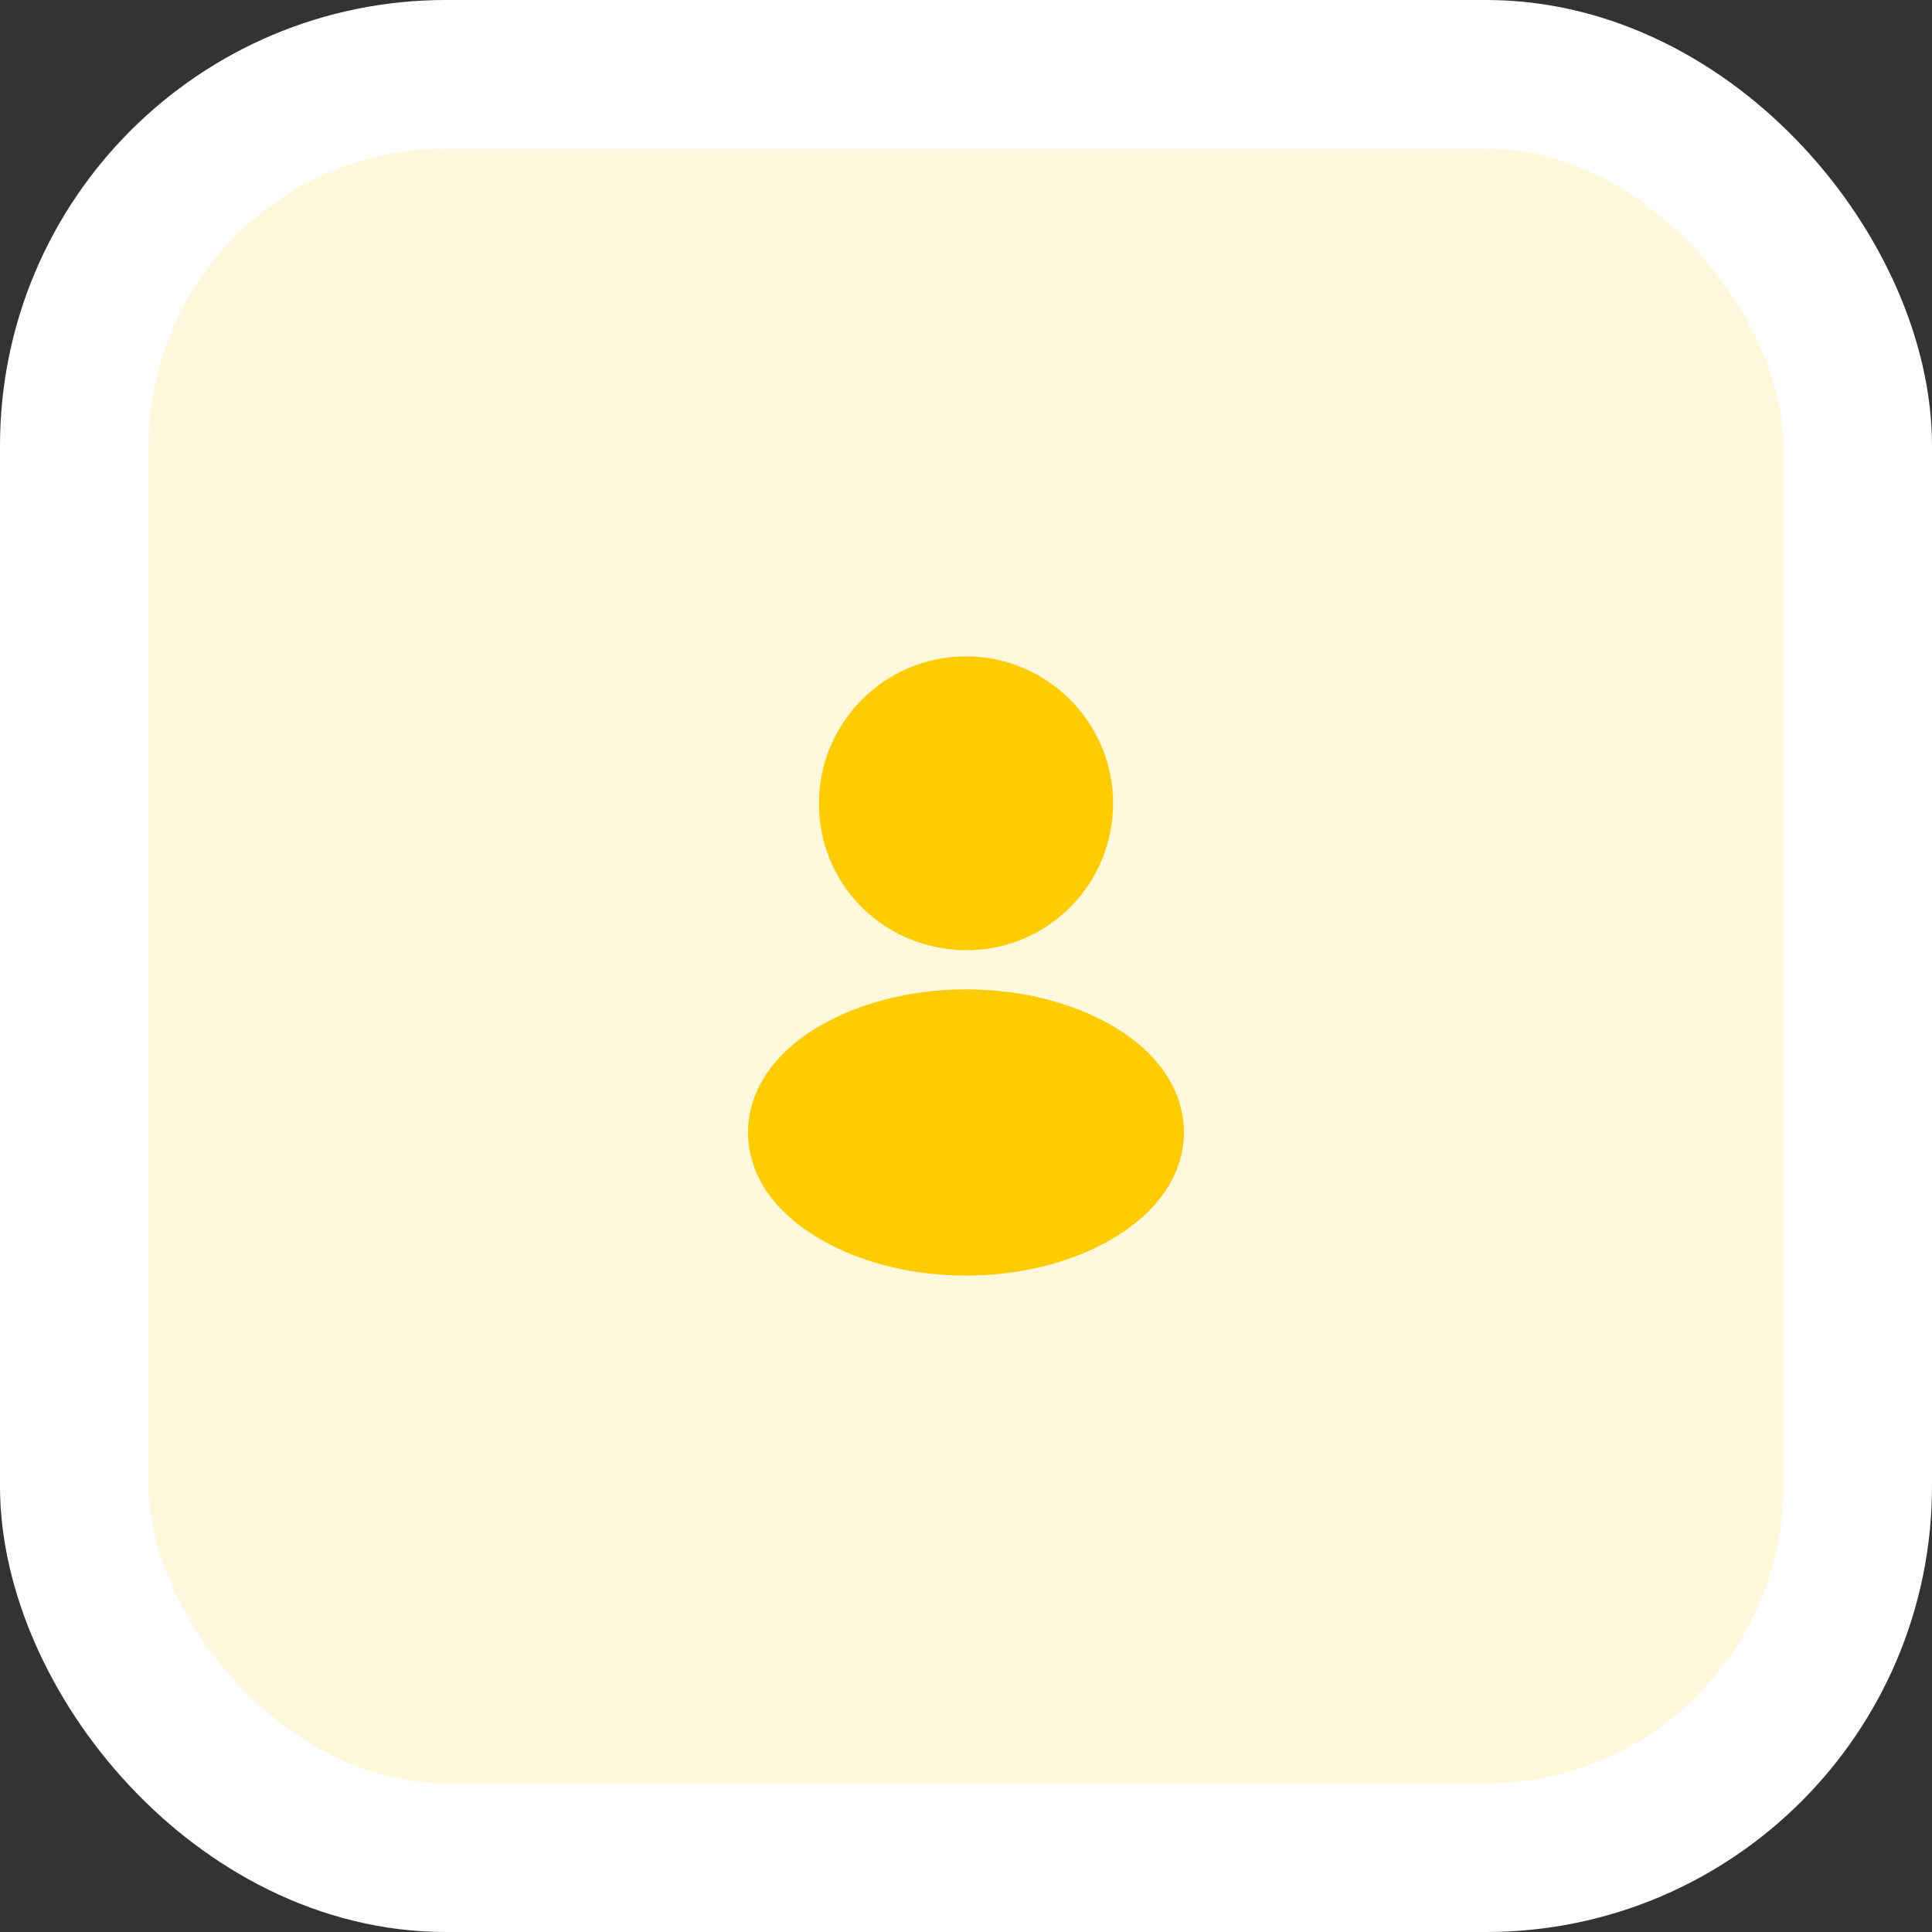
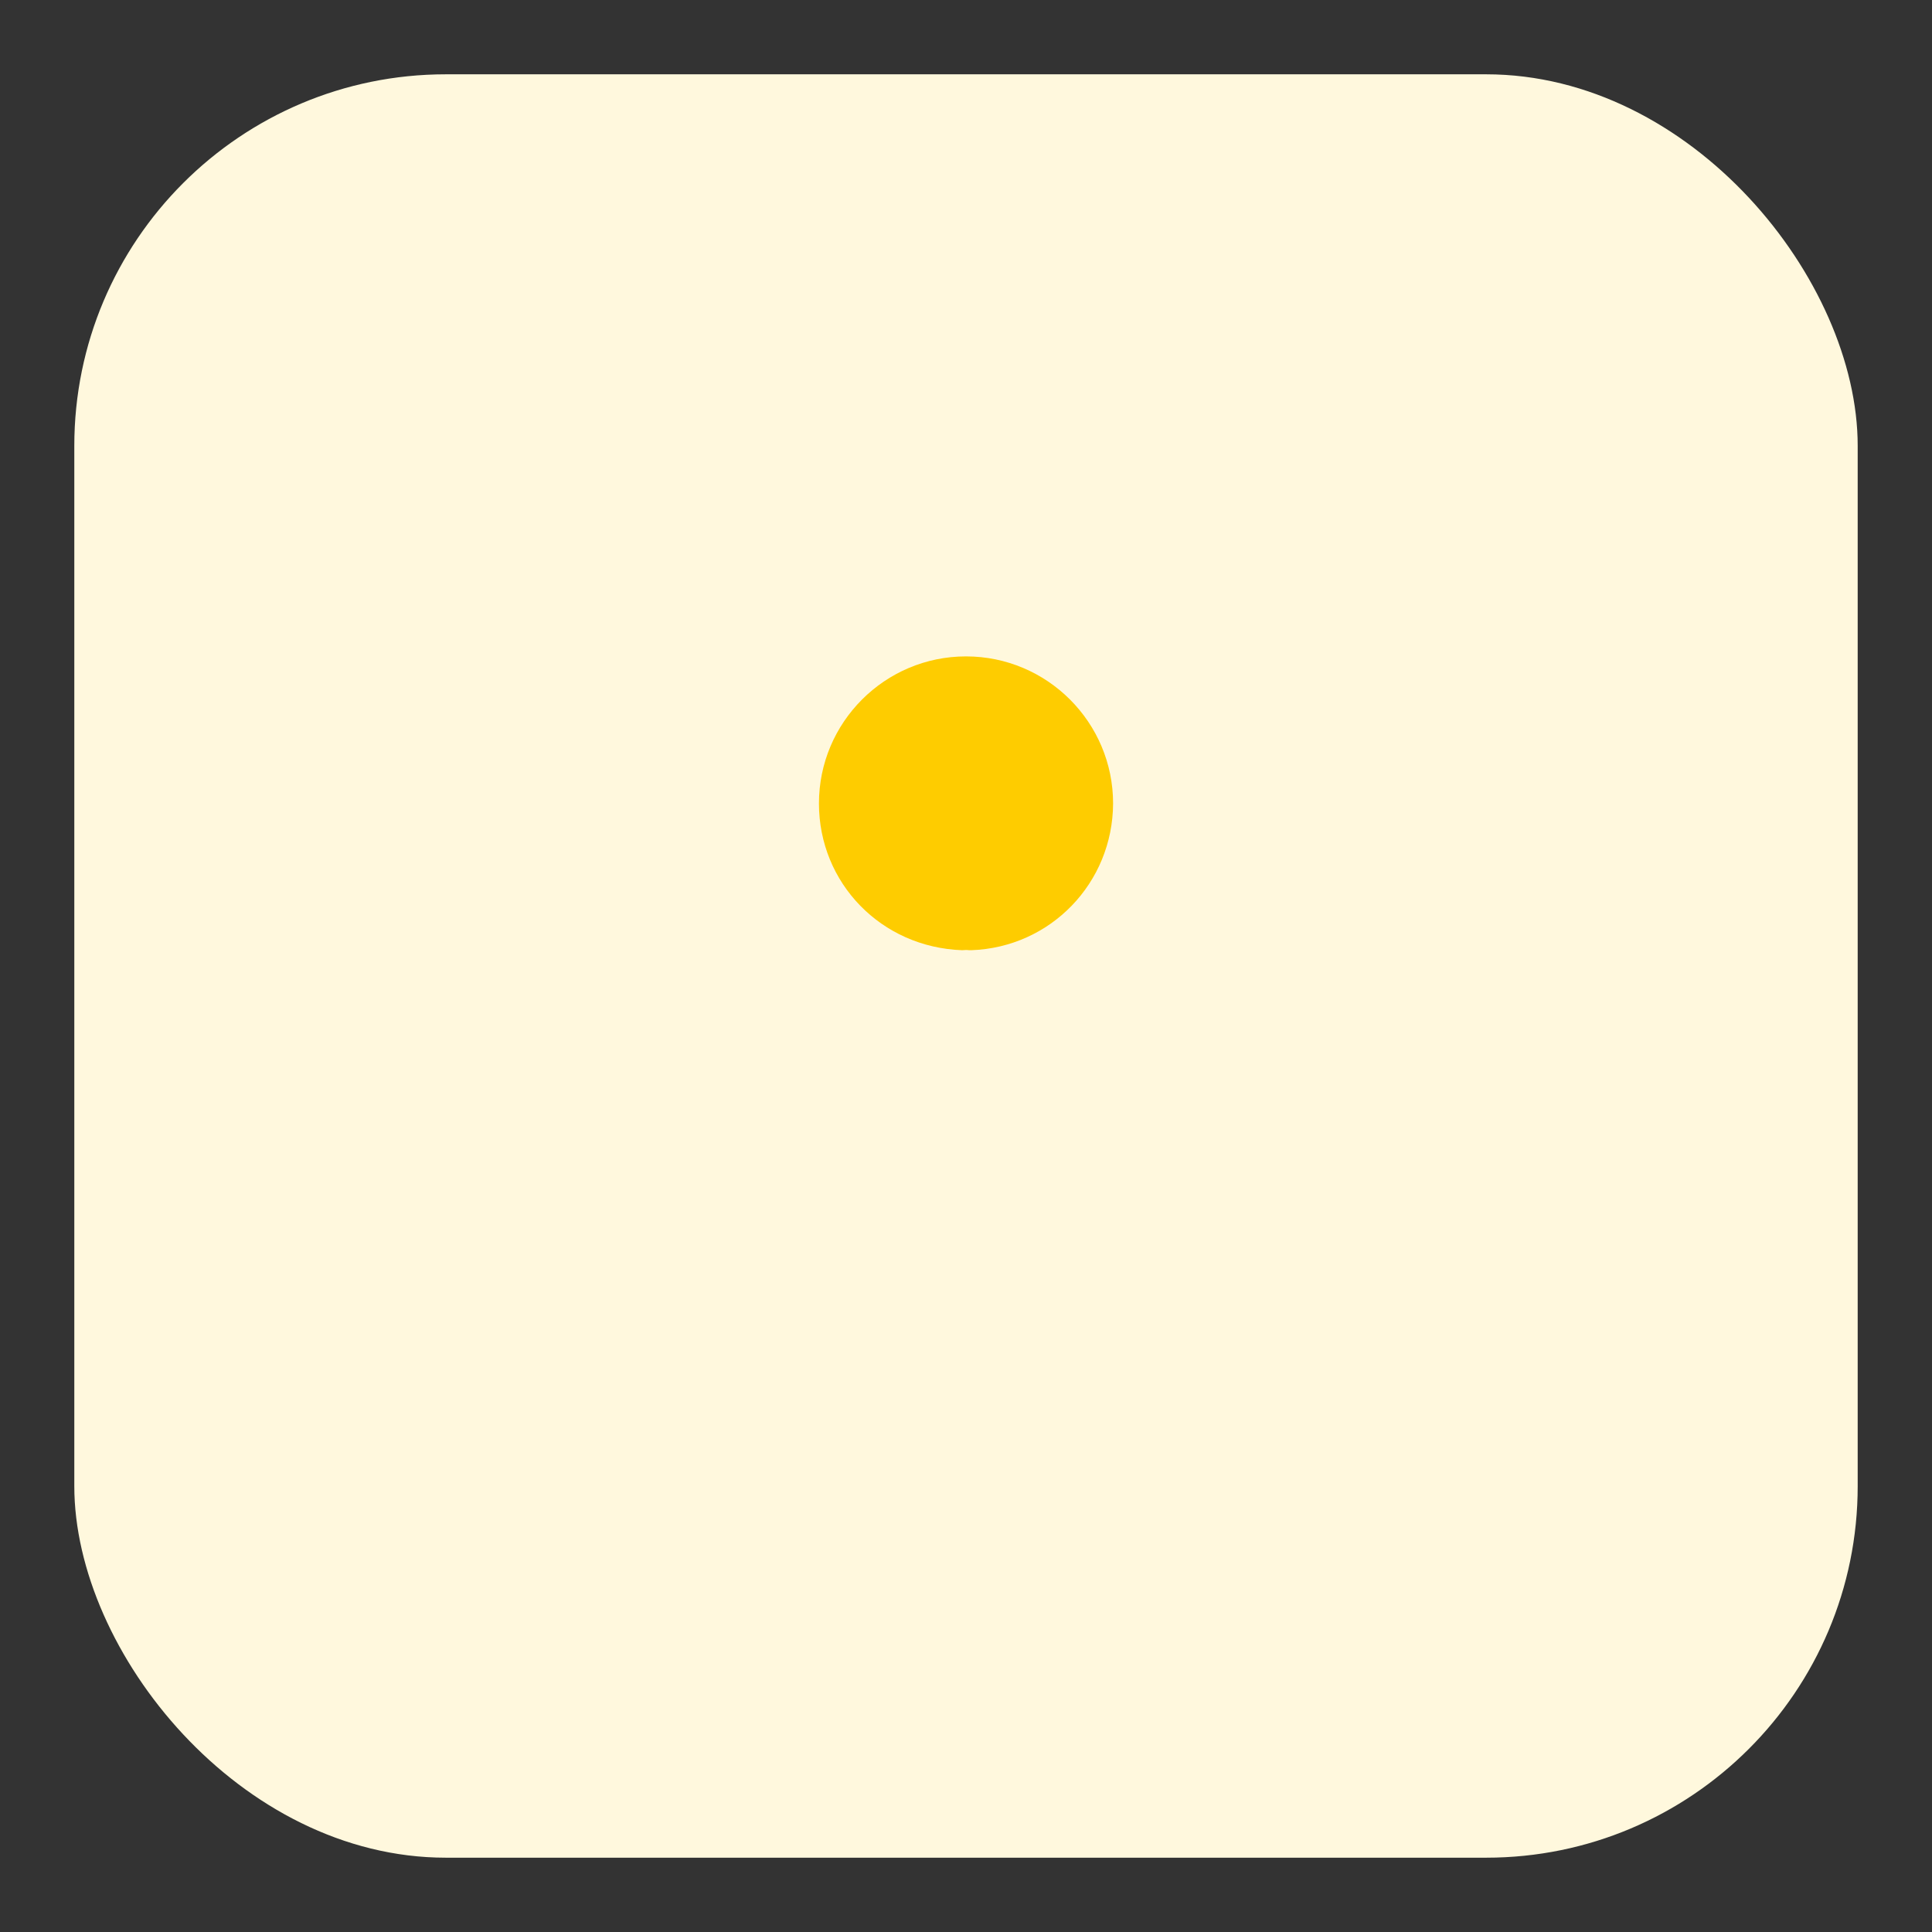
<svg xmlns="http://www.w3.org/2000/svg" width="52" height="52" viewBox="0 0 52 52" fill="none">
  <rect x="0" y="0" width="52" height="52" fill="#333333" stroke="none" />
  <rect x="2" y="2" width="48" height="48" rx="10" fill="#FFF8DD" />
-   <rect x="2" y="2" width="48" height="48" rx="10" stroke="white" stroke-width="4" />
  <path d="M26 17.667C23.817 17.667 22.042 19.442 22.042 21.625C22.042 23.767 23.717 25.5 25.9 25.575C25.967 25.567 26.034 25.567 26.084 25.575C26.1 25.575 26.109 25.575 26.125 25.575C26.134 25.575 26.134 25.575 26.142 25.575C28.275 25.5 29.95 23.767 29.959 21.625C29.959 19.442 28.184 17.667 26 17.667Z" fill="#FECC00" />
-   <path d="M30.233 27.792C27.908 26.242 24.116 26.242 21.774 27.792C20.716 28.5 20.133 29.458 20.133 30.483C20.133 31.508 20.716 32.458 21.766 33.158C22.933 33.942 24.466 34.333 26 34.333C27.533 34.333 29.066 33.942 30.233 33.158C31.283 32.45 31.866 31.5 31.866 30.467C31.858 29.442 31.283 28.492 30.233 27.792Z" fill="#FECC00" />
</svg>